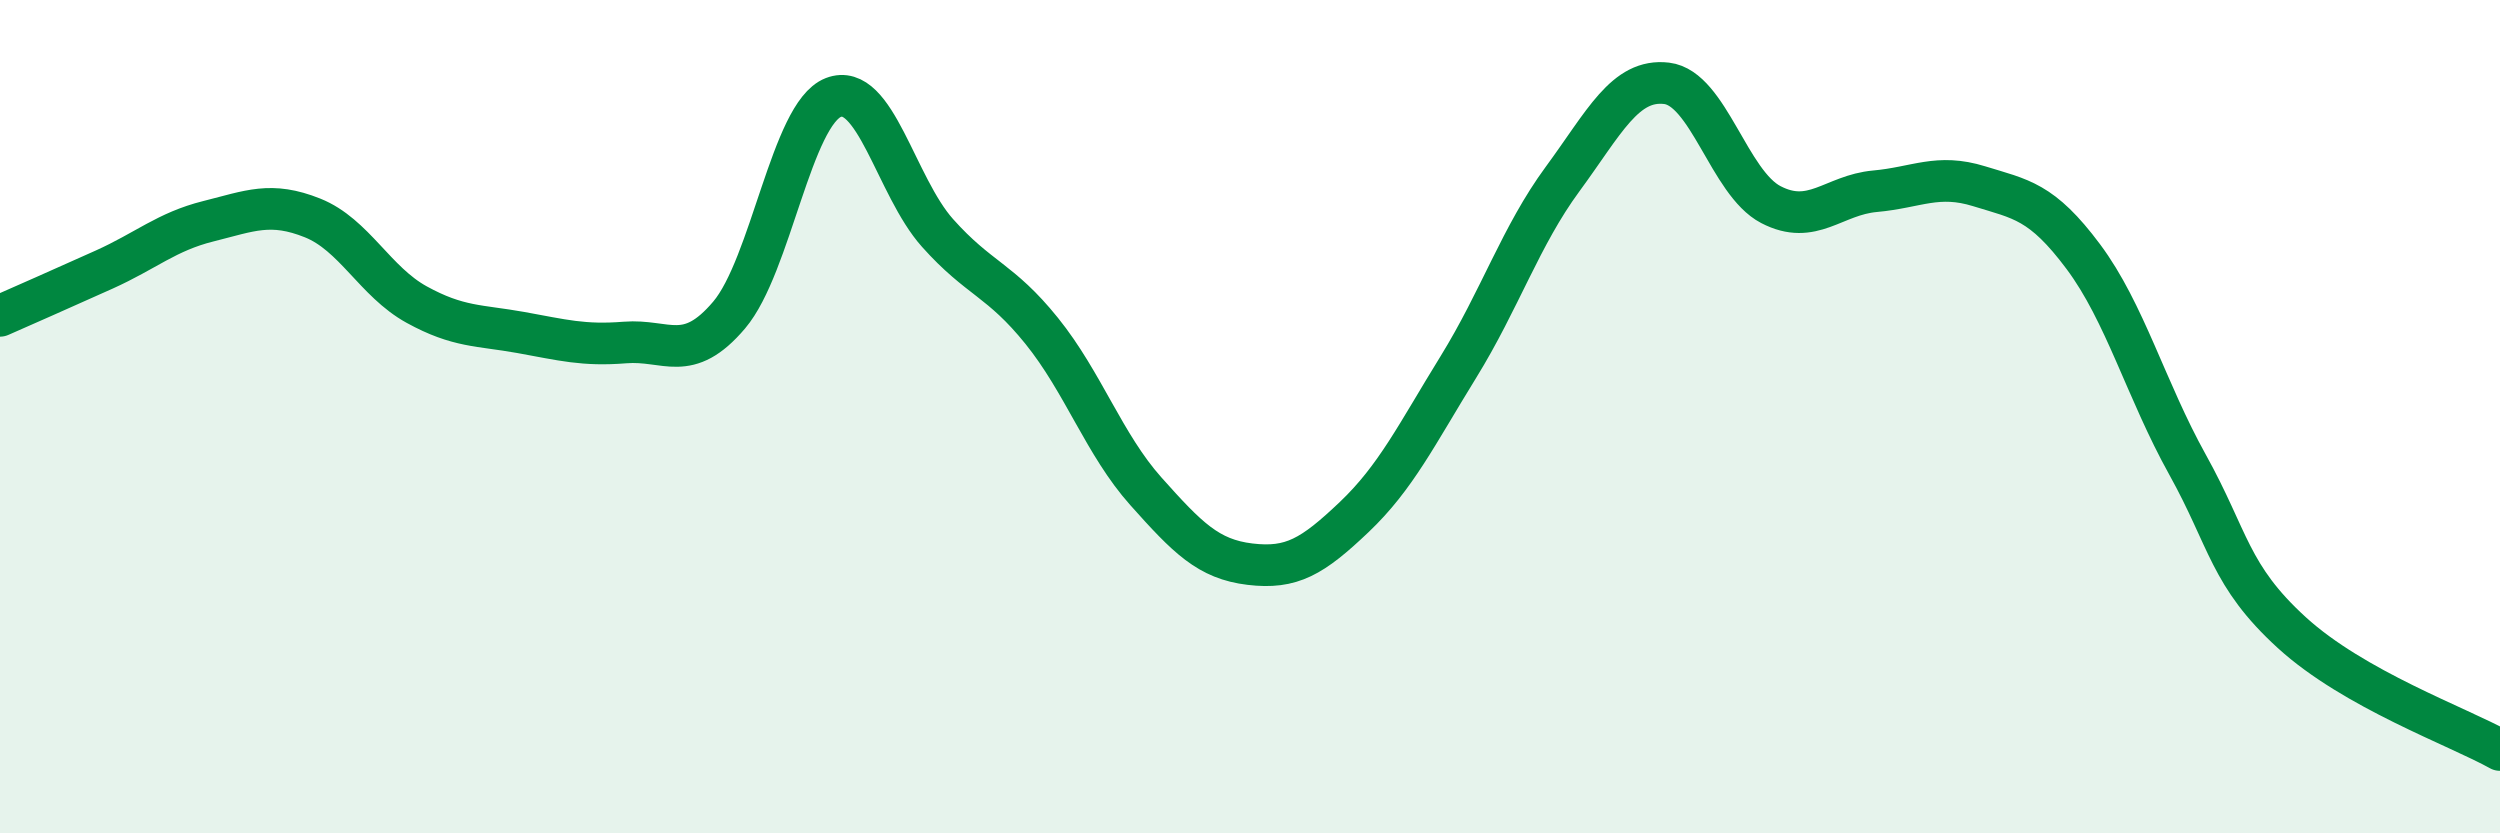
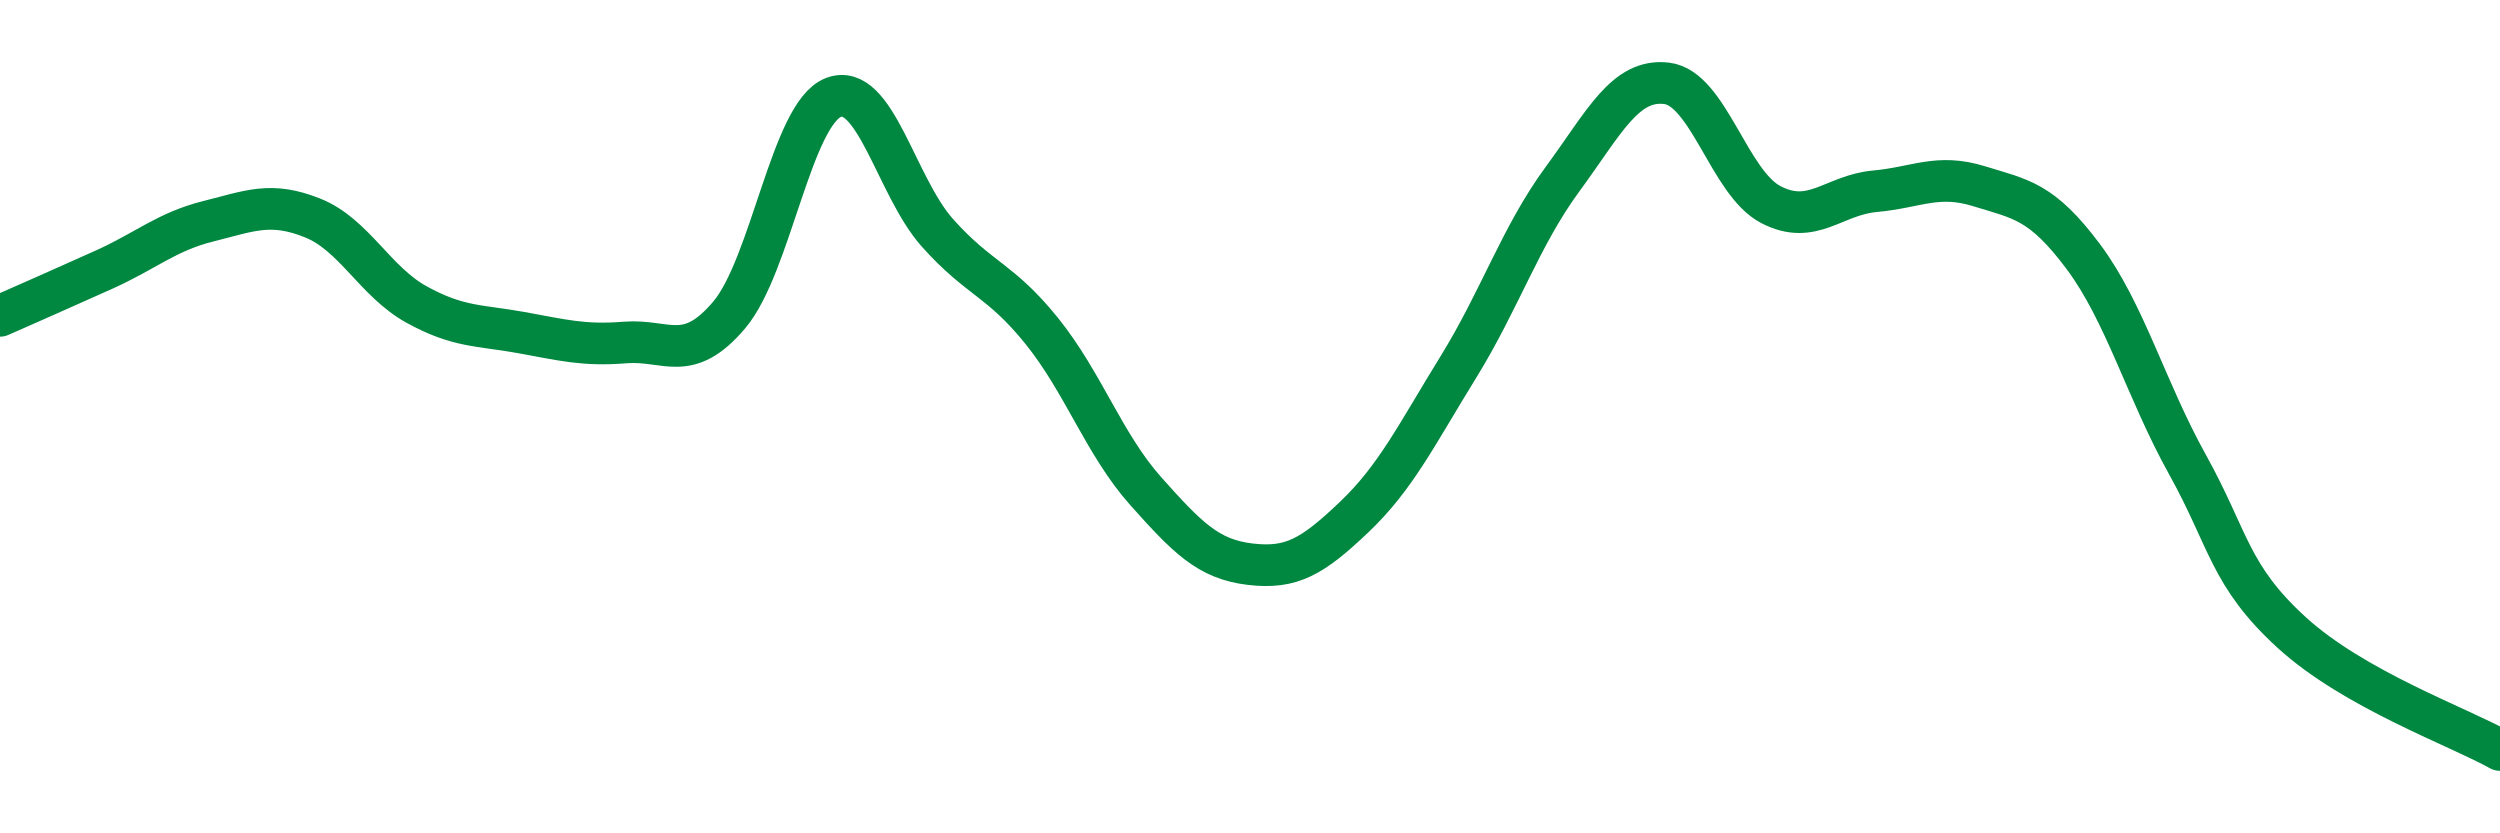
<svg xmlns="http://www.w3.org/2000/svg" width="60" height="20" viewBox="0 0 60 20">
-   <path d="M 0,7.58 C 0.5,7.36 1.5,6.92 2.5,6.47 C 3.5,6.02 4,5.56 5,5.31 C 6,5.06 6.5,4.83 7.5,5.23 C 8.5,5.63 9,6.76 10,7.31 C 11,7.86 11.5,7.8 12.5,7.98 C 13.5,8.16 14,8.3 15,8.22 C 16,8.14 16.5,8.74 17.5,7.56 C 18.5,6.38 19,2.73 20,2.34 C 21,1.95 21.5,4.47 22.5,5.59 C 23.5,6.71 24,6.7 25,7.94 C 26,9.18 26.5,10.67 27.5,11.79 C 28.5,12.91 29,13.42 30,13.54 C 31,13.66 31.5,13.36 32.5,12.41 C 33.5,11.46 34,10.43 35,8.81 C 36,7.19 36.5,5.66 37.5,4.3 C 38.5,2.94 39,1.88 40,2 C 41,2.12 41.5,4.39 42.5,4.91 C 43.5,5.43 44,4.68 45,4.59 C 46,4.5 46.5,4.16 47.5,4.47 C 48.5,4.78 49,4.82 50,6.16 C 51,7.5 51.5,9.35 52.5,11.15 C 53.5,12.95 53.5,13.81 55,15.18 C 56.5,16.55 59,17.44 60,18L60 20L0 20Z" fill="#008740" opacity="0.1" stroke-linecap="round" stroke-linejoin="round" />
  <path d="M 0,7.58 C 0.5,7.36 1.5,6.92 2.5,6.47 C 3.5,6.02 4,5.56 5,5.31 C 6,5.06 6.5,4.83 7.5,5.23 C 8.5,5.63 9,6.76 10,7.31 C 11,7.86 11.5,7.8 12.5,7.98 C 13.5,8.16 14,8.3 15,8.22 C 16,8.14 16.5,8.74 17.5,7.56 C 18.5,6.38 19,2.73 20,2.34 C 21,1.95 21.5,4.47 22.5,5.59 C 23.5,6.71 24,6.7 25,7.94 C 26,9.18 26.5,10.67 27.5,11.79 C 28.5,12.91 29,13.42 30,13.54 C 31,13.66 31.5,13.36 32.5,12.41 C 33.5,11.46 34,10.43 35,8.81 C 36,7.19 36.5,5.66 37.5,4.3 C 38.5,2.94 39,1.88 40,2 C 41,2.12 41.5,4.39 42.5,4.91 C 43.5,5.43 44,4.68 45,4.59 C 46,4.5 46.5,4.16 47.5,4.47 C 48.5,4.78 49,4.82 50,6.16 C 51,7.5 51.5,9.35 52.5,11.15 C 53.5,12.95 53.5,13.81 55,15.18 C 56.5,16.55 59,17.44 60,18" stroke="#008740" stroke-width="1" fill="none" stroke-linecap="round" stroke-linejoin="round" />
</svg>